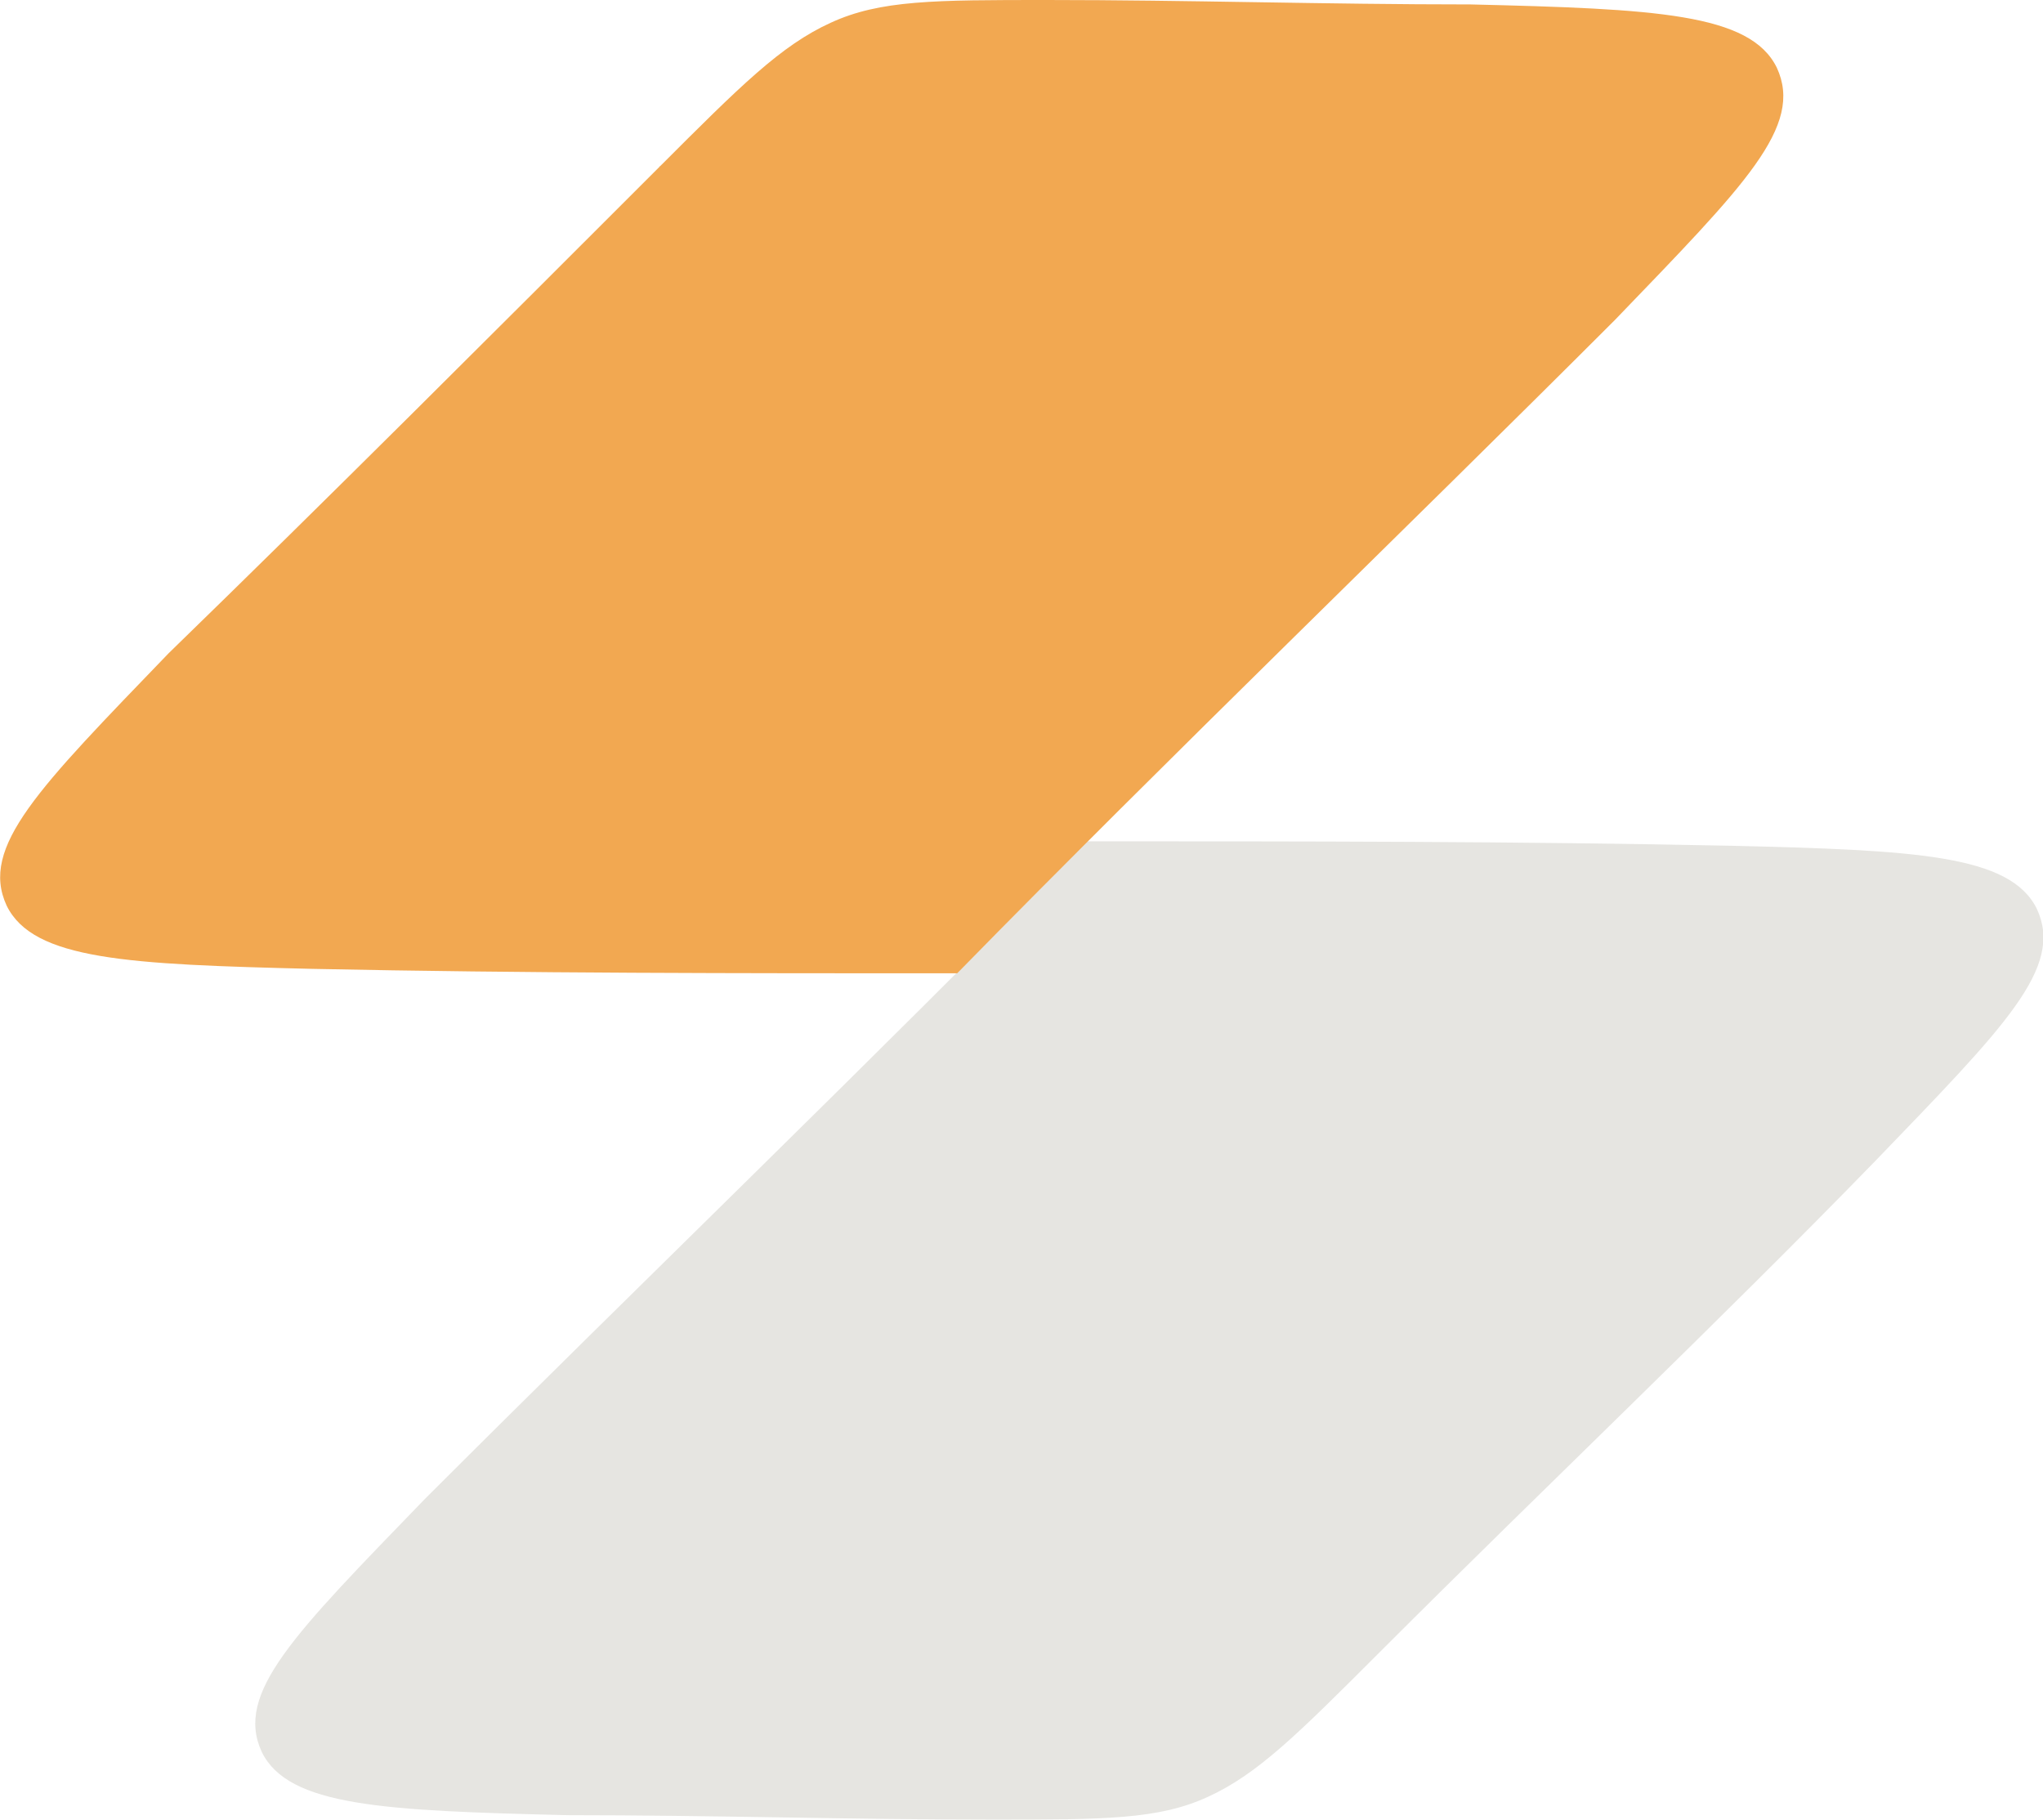
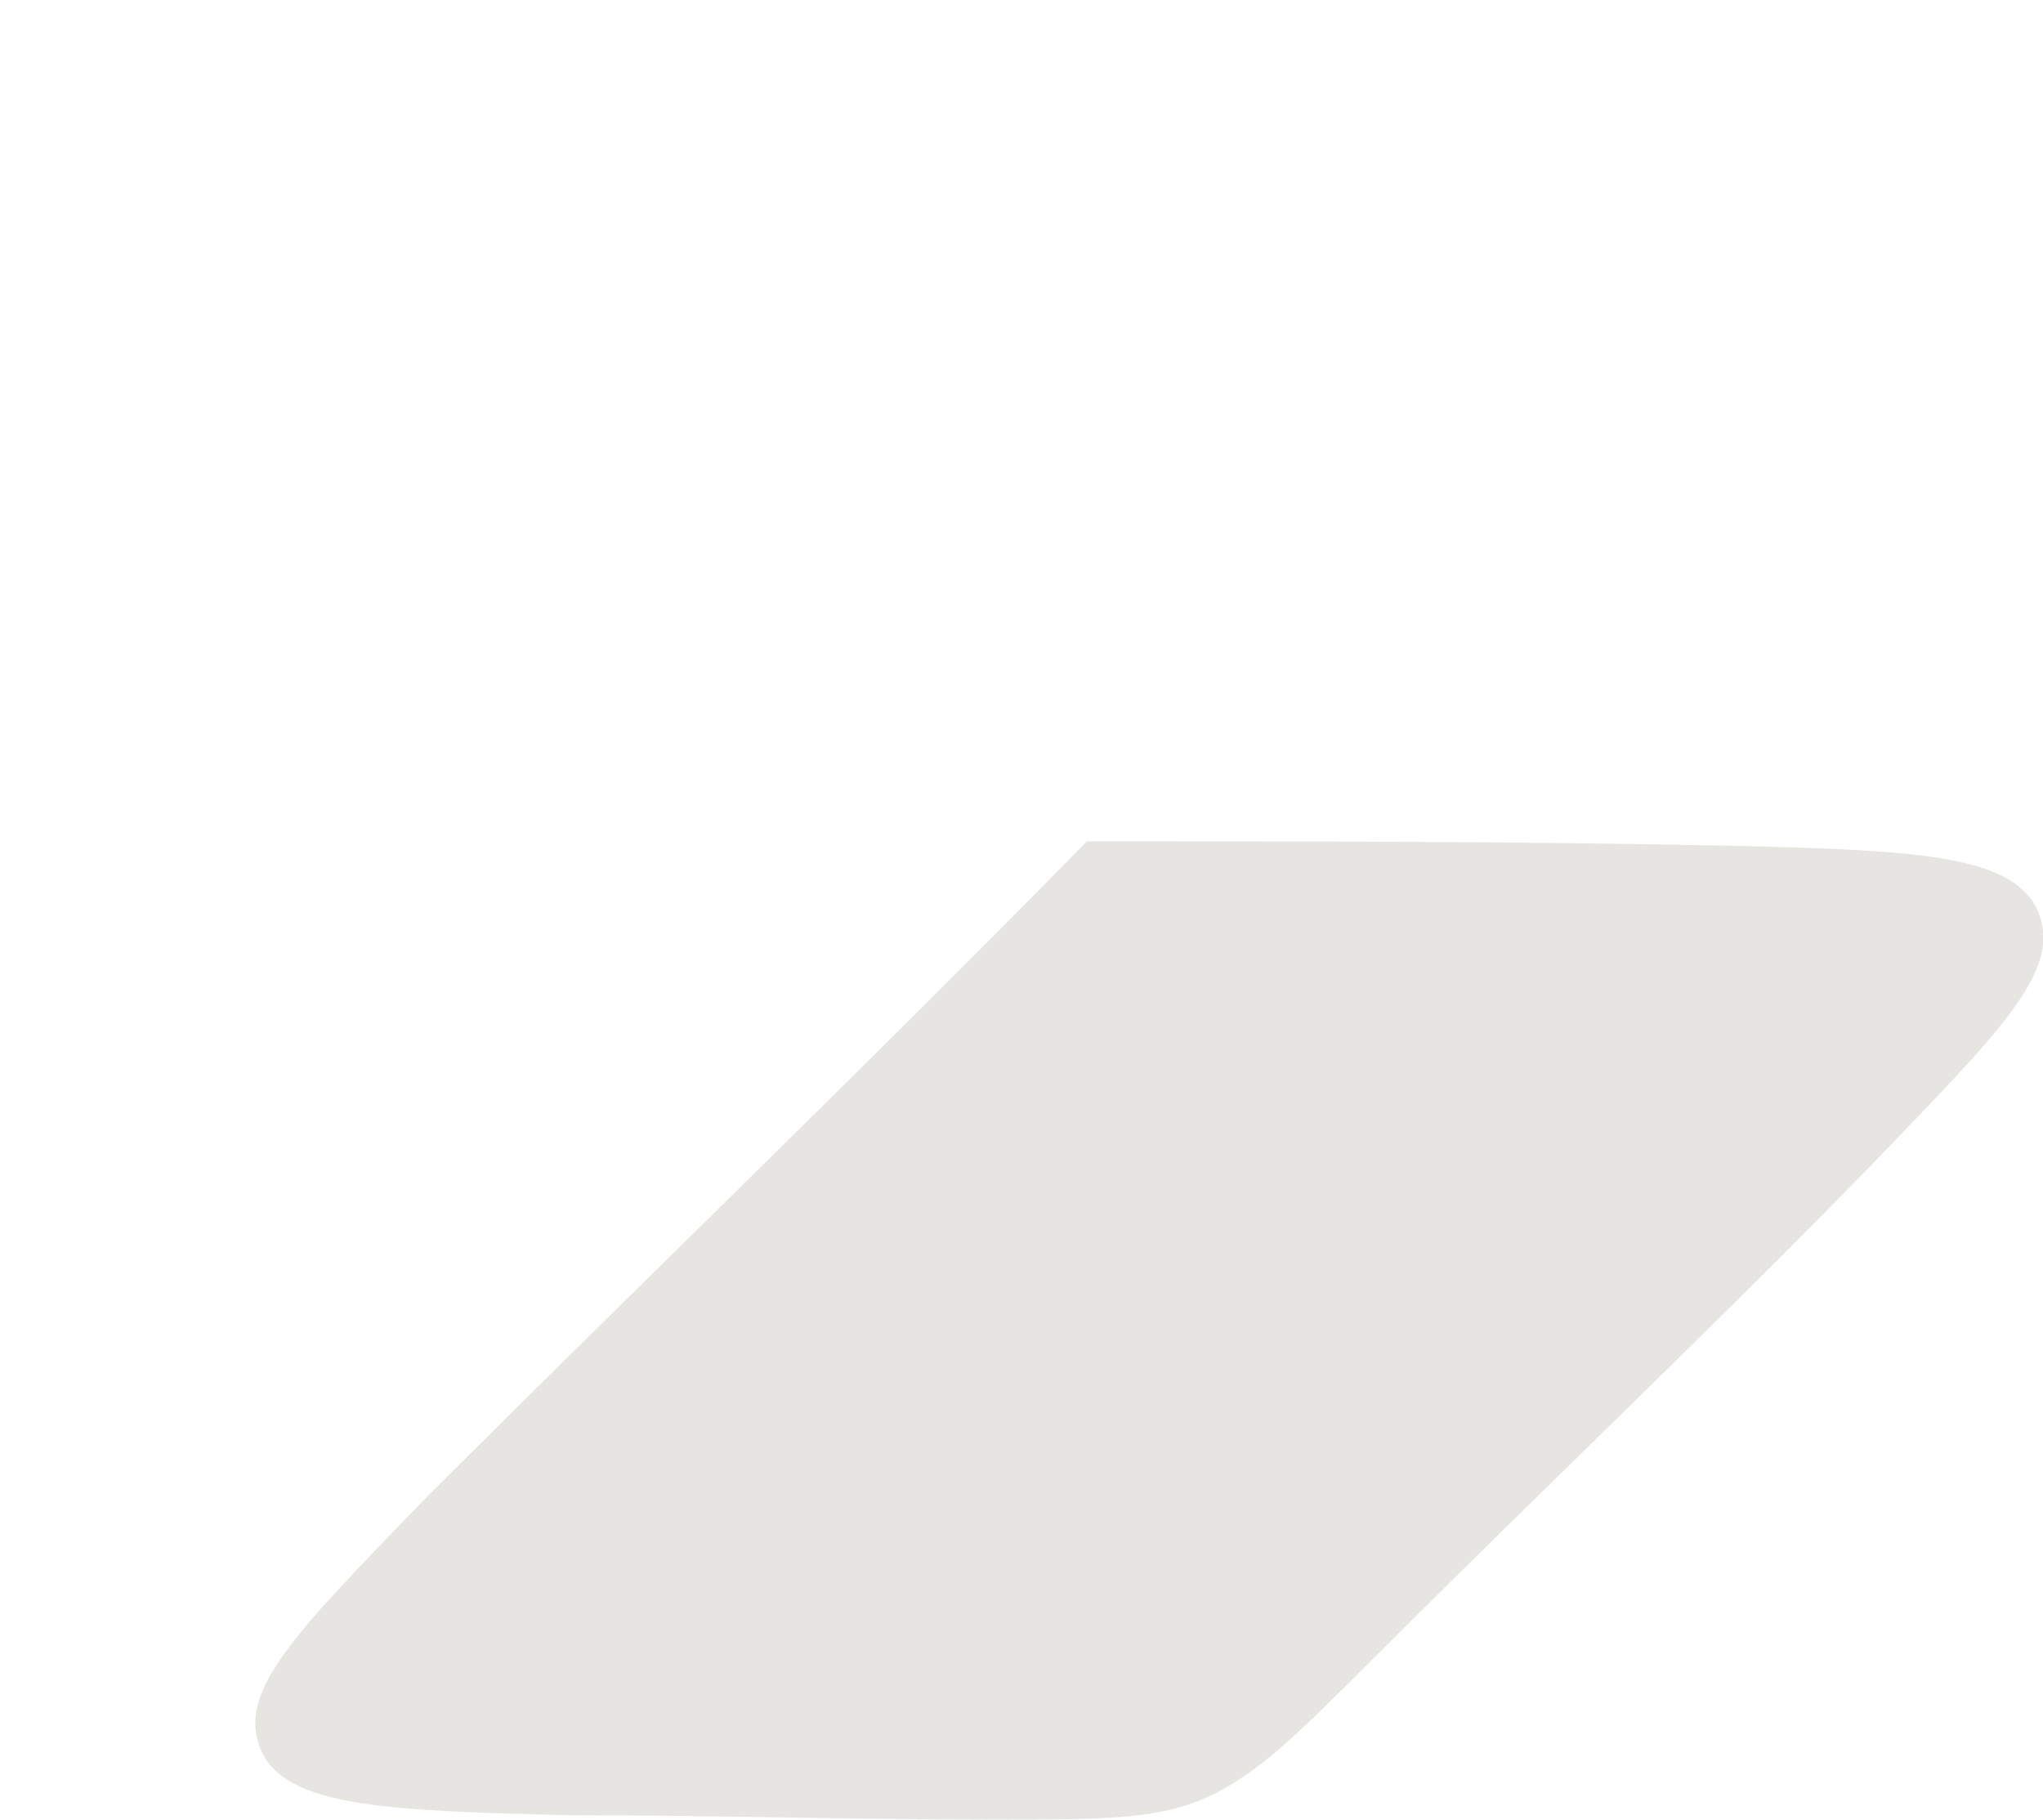
<svg xmlns="http://www.w3.org/2000/svg" id="Layer_1" data-name="Layer 1" viewBox="0 0 36.84 32.81">
  <defs>
    <style>
      .cls-1 {
        fill: #f2a851;
      }

      .cls-2 {
        fill: #e6e5e1;
      }
    </style>
  </defs>
  <path class="cls-2" d="M19.59,15.17c3.9,0,7.8,0,11.62.08,3.33.08,5.04.16,5.52,1.14.49,1.06-.57,2.11-2.92,4.55-2.84,2.92-5.93,5.85-8.94,8.86-1.46,1.46-2.19,2.19-3.09,2.6-.89.41-1.87.41-3.9.41-2.52,0-5.04-.08-7.64-.08-3.33-.08-5.04-.16-5.52-1.14-.49-1.06.57-2.11,2.93-4.55,3.9-3.9,8.04-7.88,11.94-11.86h0Z" />
-   <path class="cls-1" d="M11.89,3.01c1.46-1.46,2.19-2.19,3.09-2.6.89-.41,1.87-.41,3.9-.41,2.52,0,5.04.08,7.64.08,3.33.08,5.04.16,5.52,1.14.49,1.06-.57,2.11-2.92,4.55-3.82,3.82-7.96,7.8-11.86,11.78-3.9,0-7.8,0-11.62-.08-3.33-.08-5.04-.16-5.52-1.14-.49-1.06.57-2.11,2.92-4.55,2.84-2.76,5.85-5.77,8.86-8.78h-.01Z" />
</svg>